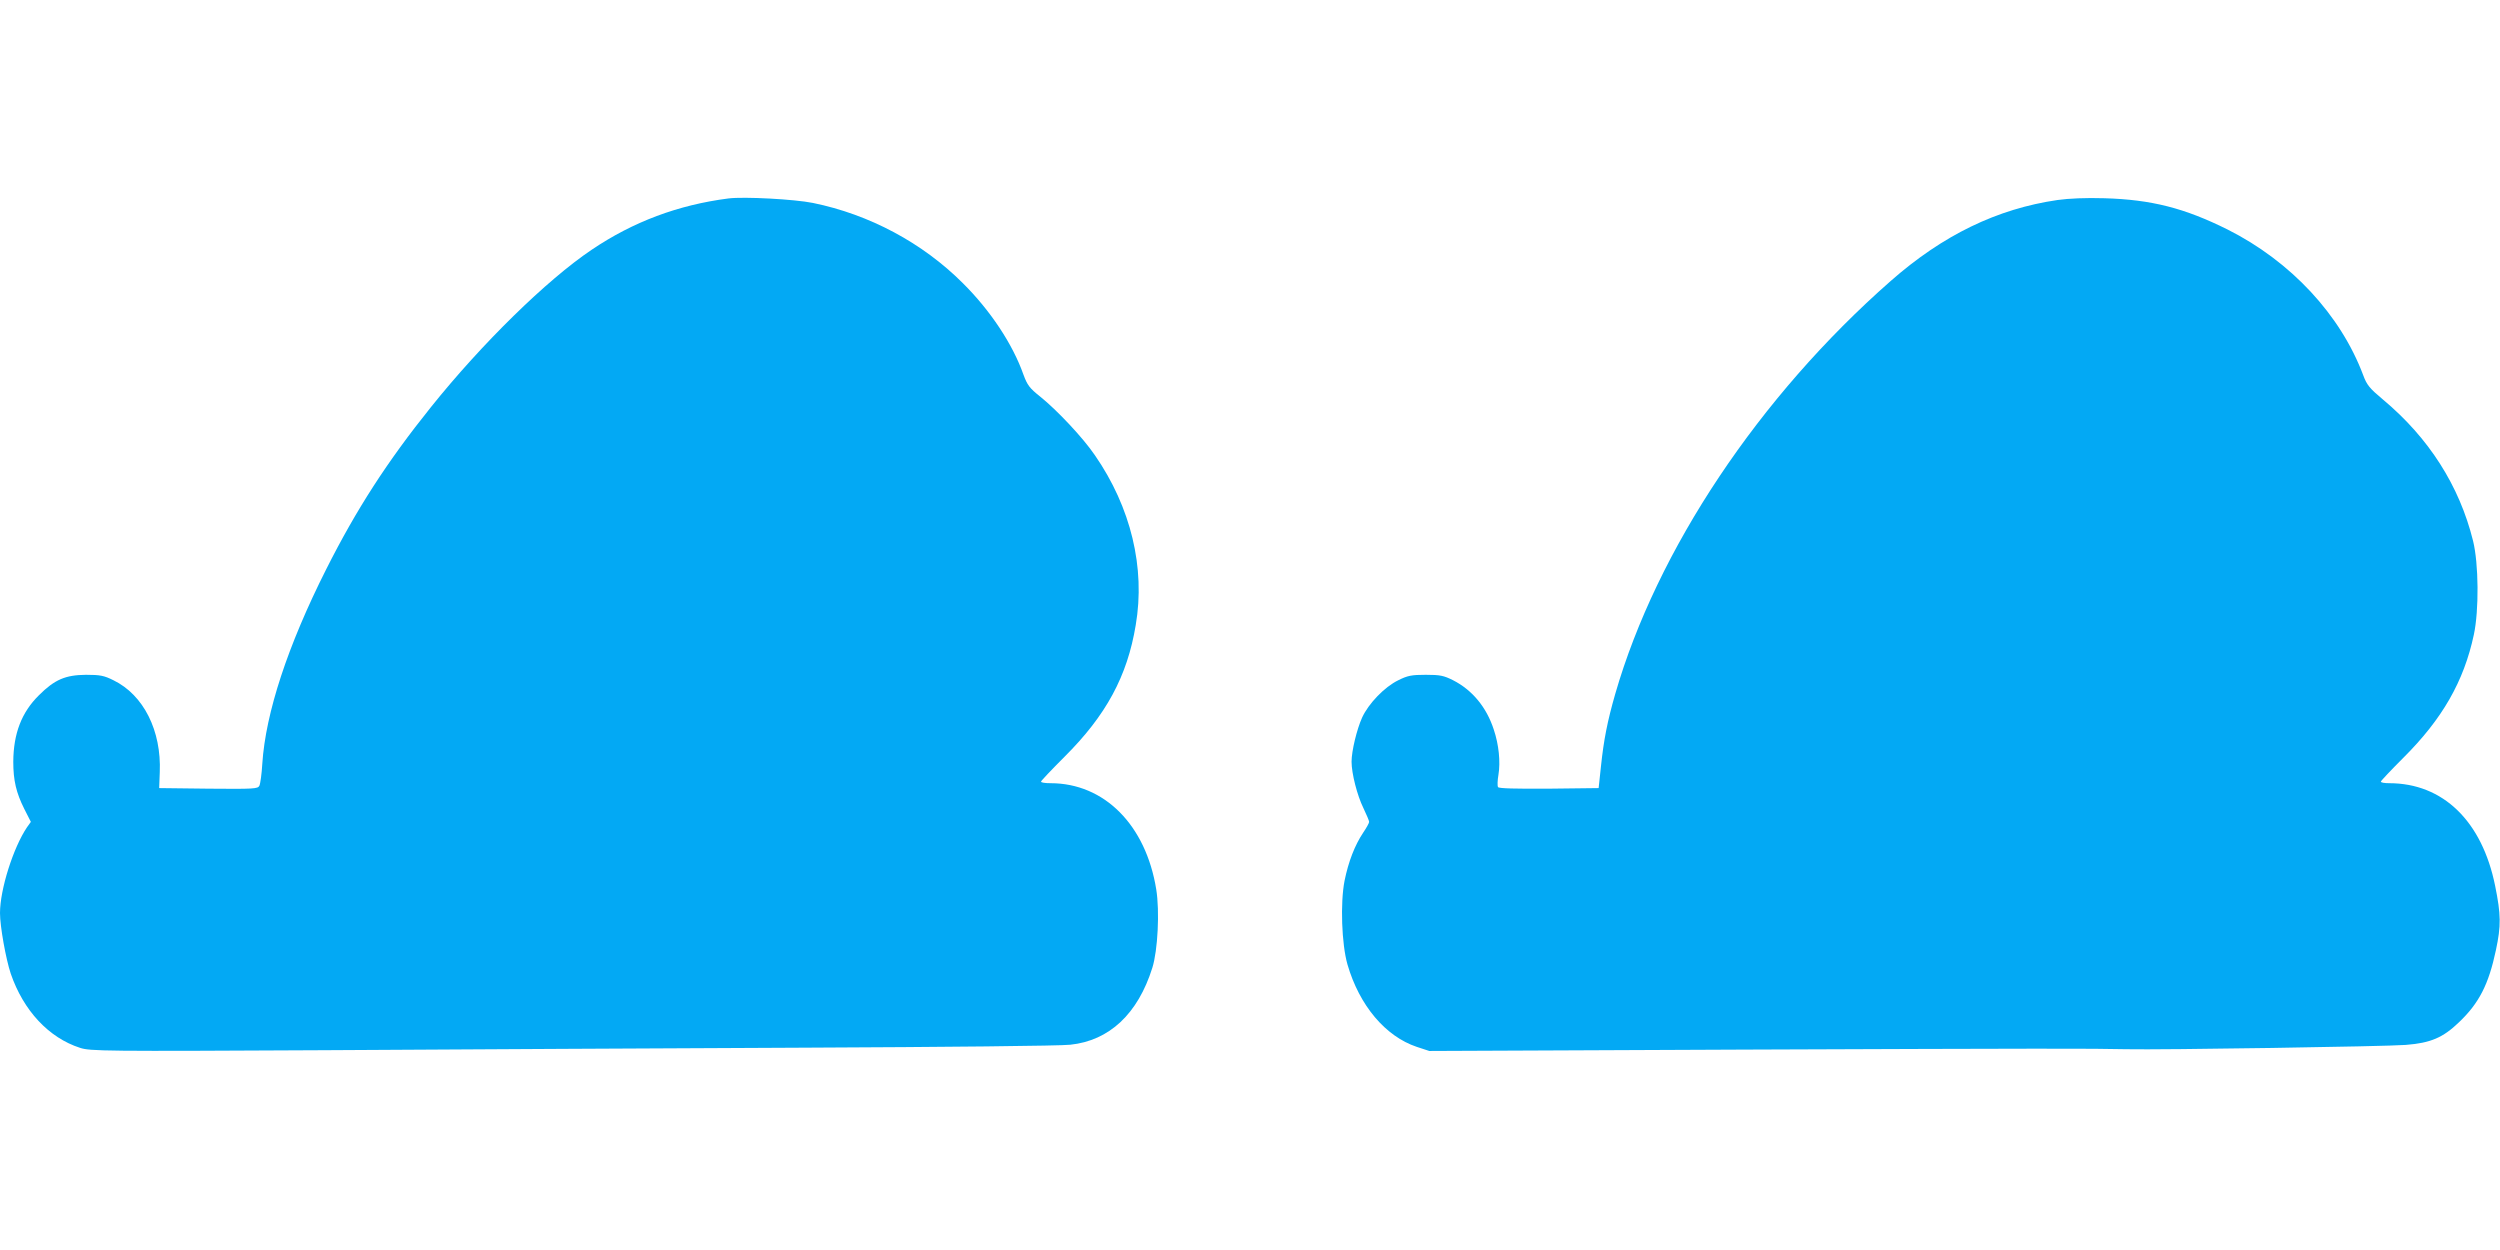
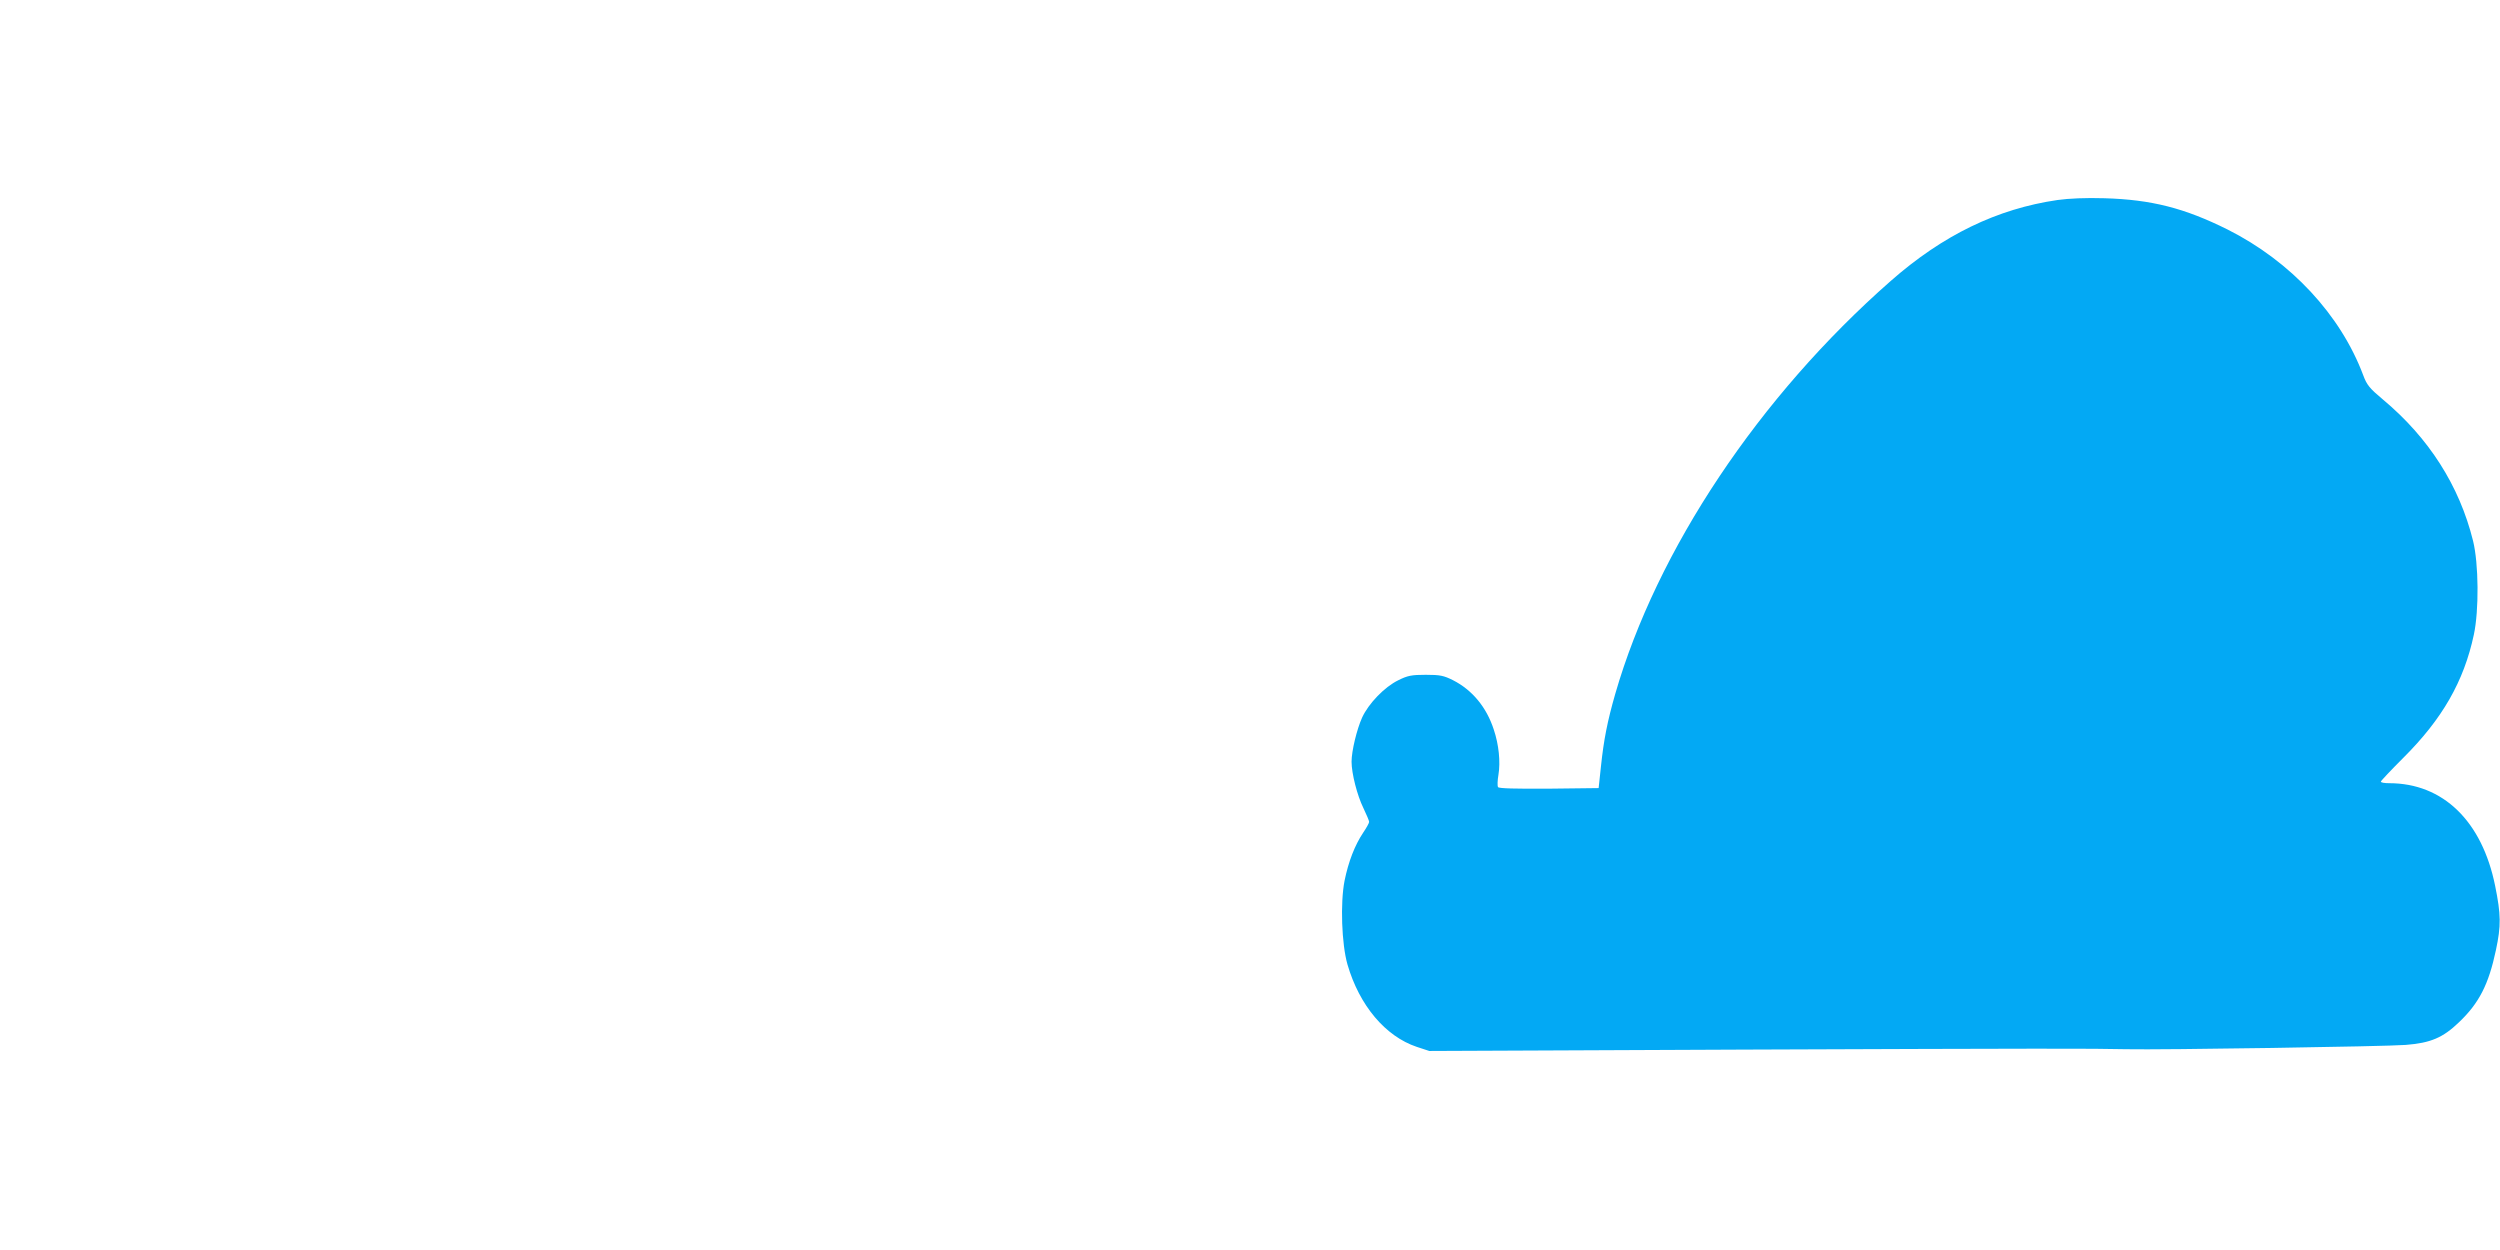
<svg xmlns="http://www.w3.org/2000/svg" version="1.0" width="1280pt" height="640pt" viewBox="0 0 1280 640" preserveAspectRatio="xMidYMid meet">
  <g transform="translate(0,640) scale(0.1,-0.1)" fill="#03a9f4" stroke="none">
-     <path d="M3730 5384 c-257 -33 -488 -119 -701 -263 -229 -154 -562 -480 -823 -806 -224 -279 -382 -524 -536 -830 -197 -391 -310 -735 -327 -995 -3 -52 -10 -103 -15 -113 -8 -16 -28 -17 -261 -15 l-252 3 3 81 c9 213 -83 396 -237 471 -48 24 -68 28 -141 28 -105 -1 -160 -24 -241 -105 -89 -88 -130 -196 -131 -340 0 -96 15 -159 56 -241 l34 -67 -20 -28 c-70 -104 -138 -318 -138 -439 0 -68 30 -235 55 -310 65 -189 194 -328 355 -380 52 -17 120 -18 1260 -12 663 4 1772 10 2465 13 693 3 1298 9 1345 15 200 21 346 158 420 394 28 89 38 290 20 401 -53 330 -266 544 -541 544 -27 0 -49 3 -49 8 0 4 54 61 120 127 213 212 322 413 365 675 50 293 -25 603 -209 869 -61 90 -195 232 -281 301 -54 43 -65 58 -85 112 -55 156 -169 328 -310 468 -207 207 -479 352 -768 411 -94 19 -352 33 -432 23z" />
    <path d="M10535 5376 c-310 -45 -588 -180 -855 -415 -673 -591 -1197 -1376 -1410 -2114 -40 -139 -59 -236 -73 -370 l-12 -112 -254 -3 c-173 -1 -257 1 -261 8 -4 6 -3 34 2 63 11 66 2 155 -24 232 -37 114 -110 202 -208 252 -48 24 -66 28 -140 28 -73 0 -93 -4 -141 -28 -70 -34 -152 -119 -185 -191 -27 -60 -54 -171 -54 -226 0 -60 29 -173 60 -236 16 -34 30 -66 30 -72 0 -6 -14 -31 -31 -56 -42 -63 -75 -147 -95 -246 -22 -113 -15 -323 15 -428 61 -210 194 -368 355 -422 l64 -21 1598 7 c1559 6 1791 6 1972 2 176 -4 1330 14 1429 22 128 10 191 37 273 116 103 98 152 194 189 369 27 126 26 182 -4 330 -67 331 -267 525 -542 525 -24 0 -43 3 -43 8 0 4 52 59 115 122 199 198 310 391 361 630 27 125 25 364 -4 481 -70 282 -226 527 -462 724 -67 56 -82 74 -100 123 -116 310 -371 584 -695 747 -221 110 -390 153 -630 160 -95 3 -183 -1 -240 -9z" />
  </g>
</svg>